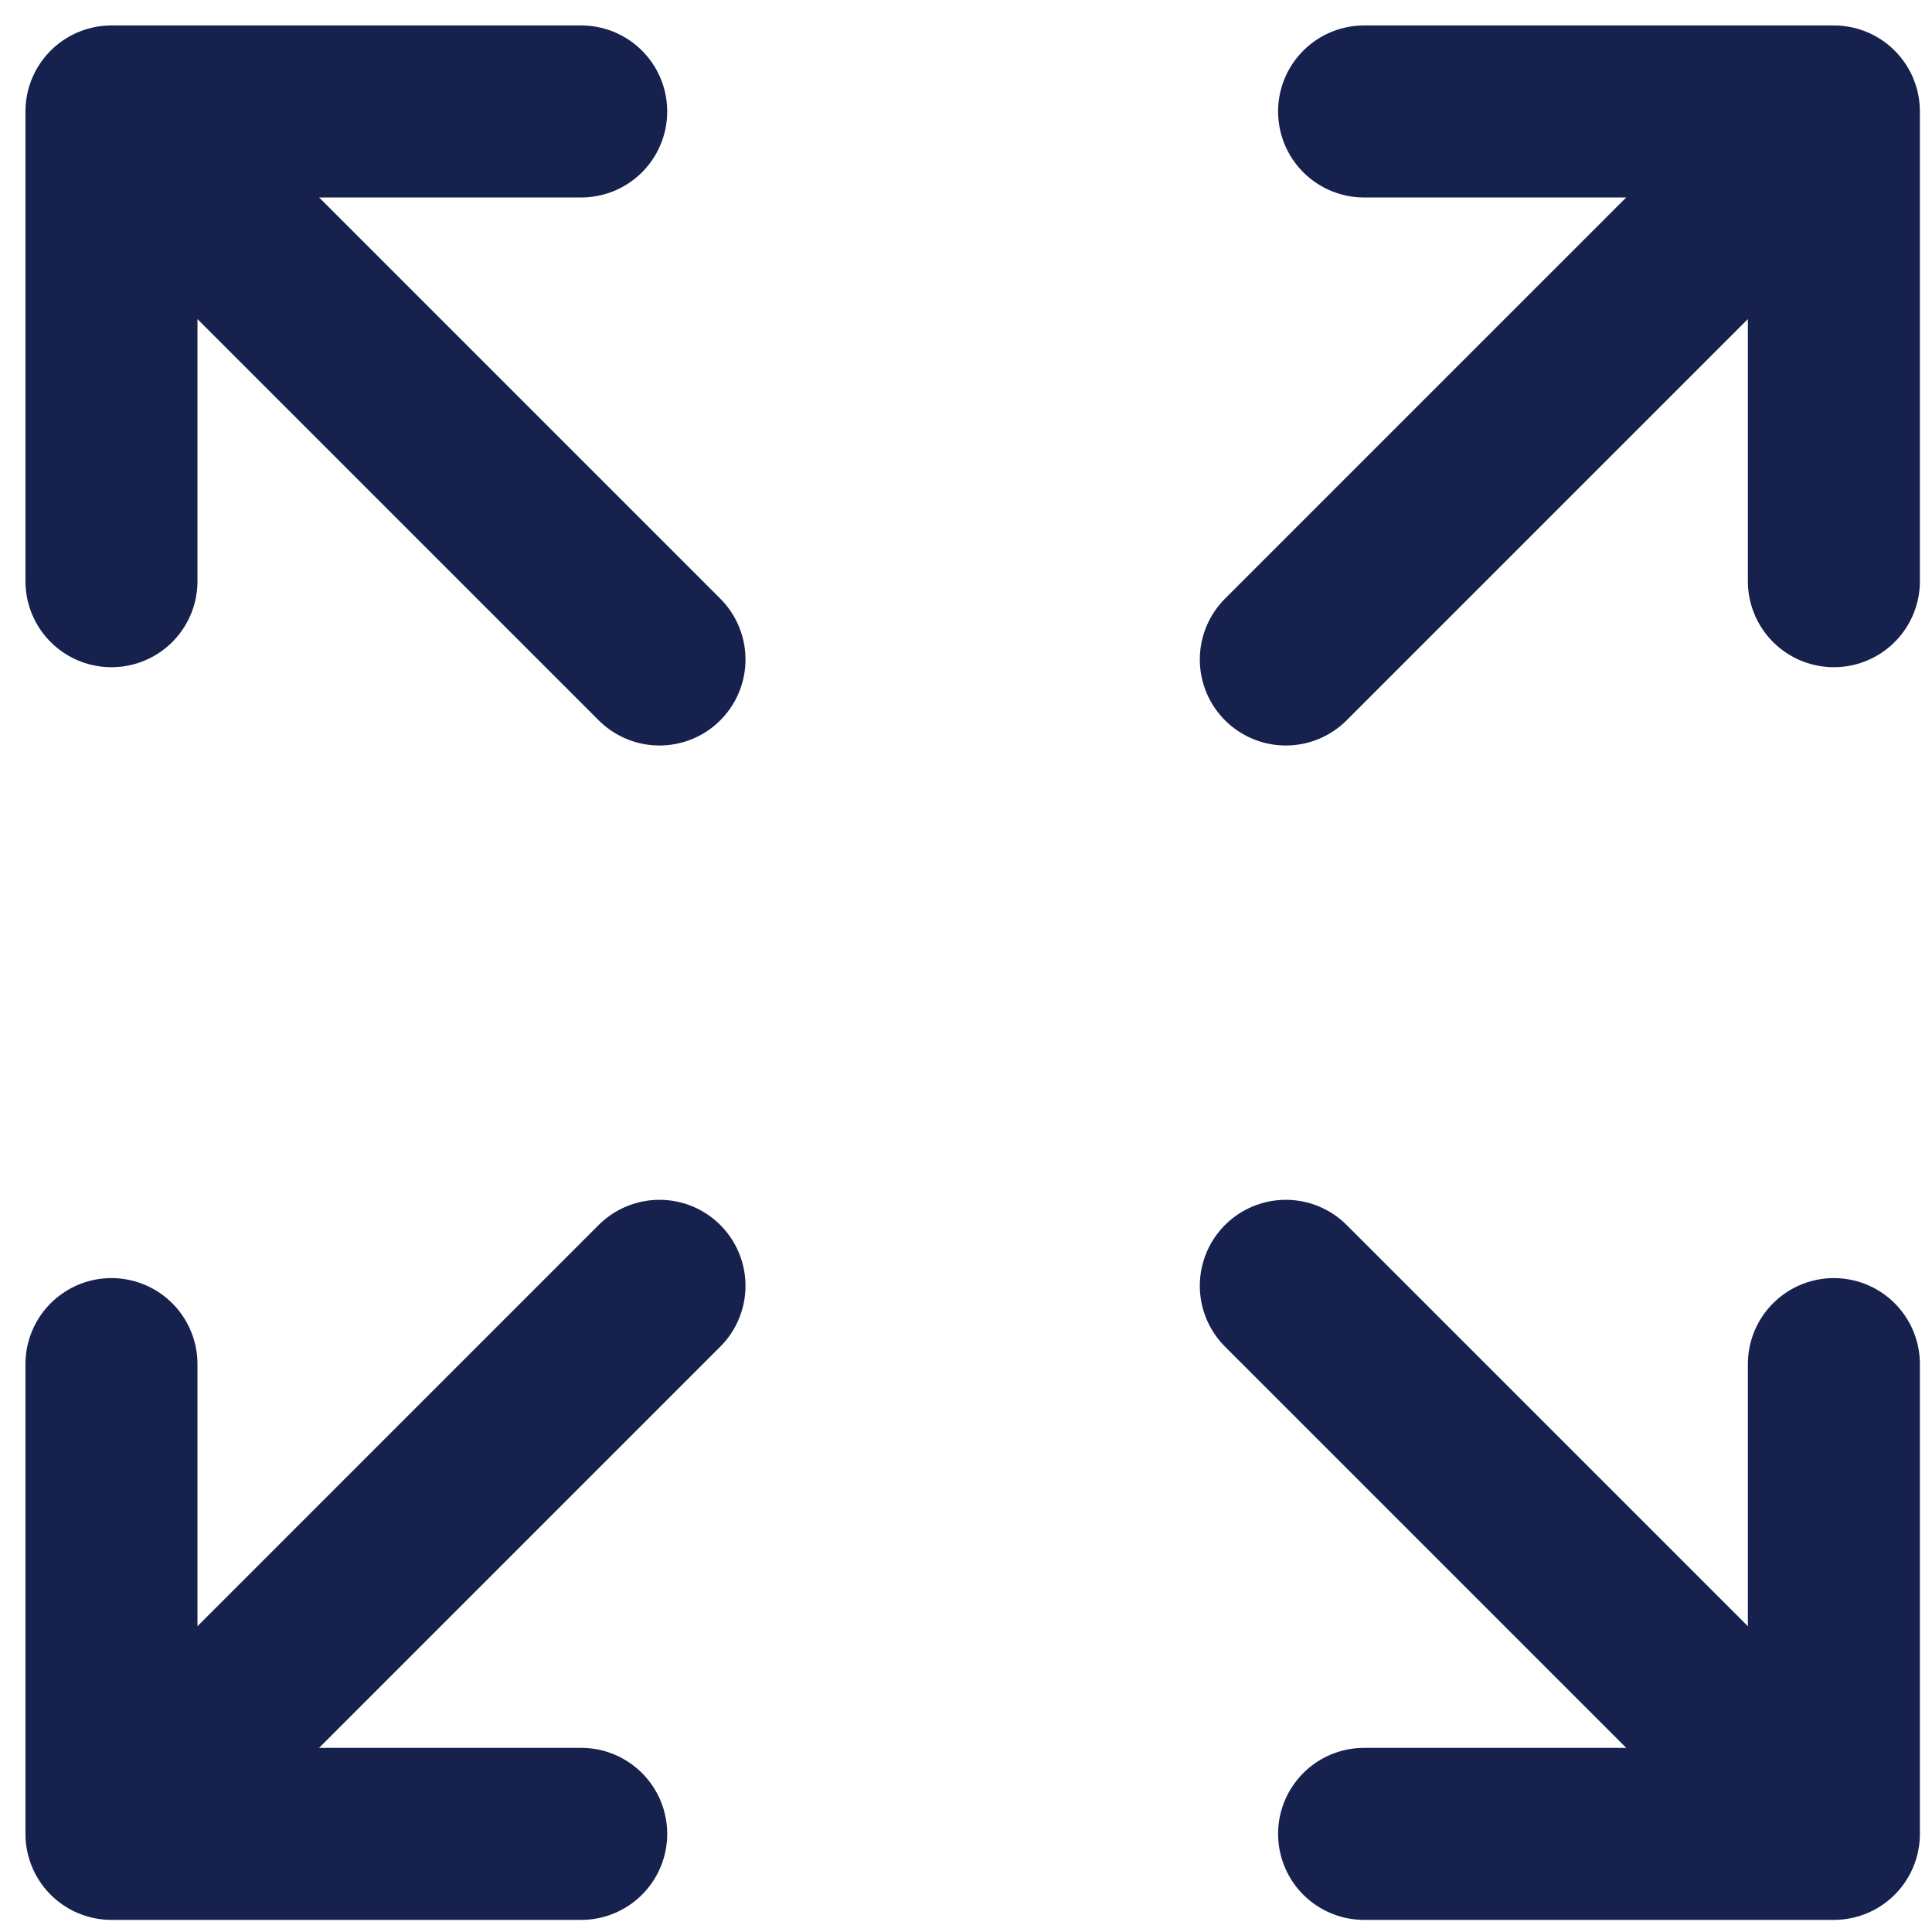
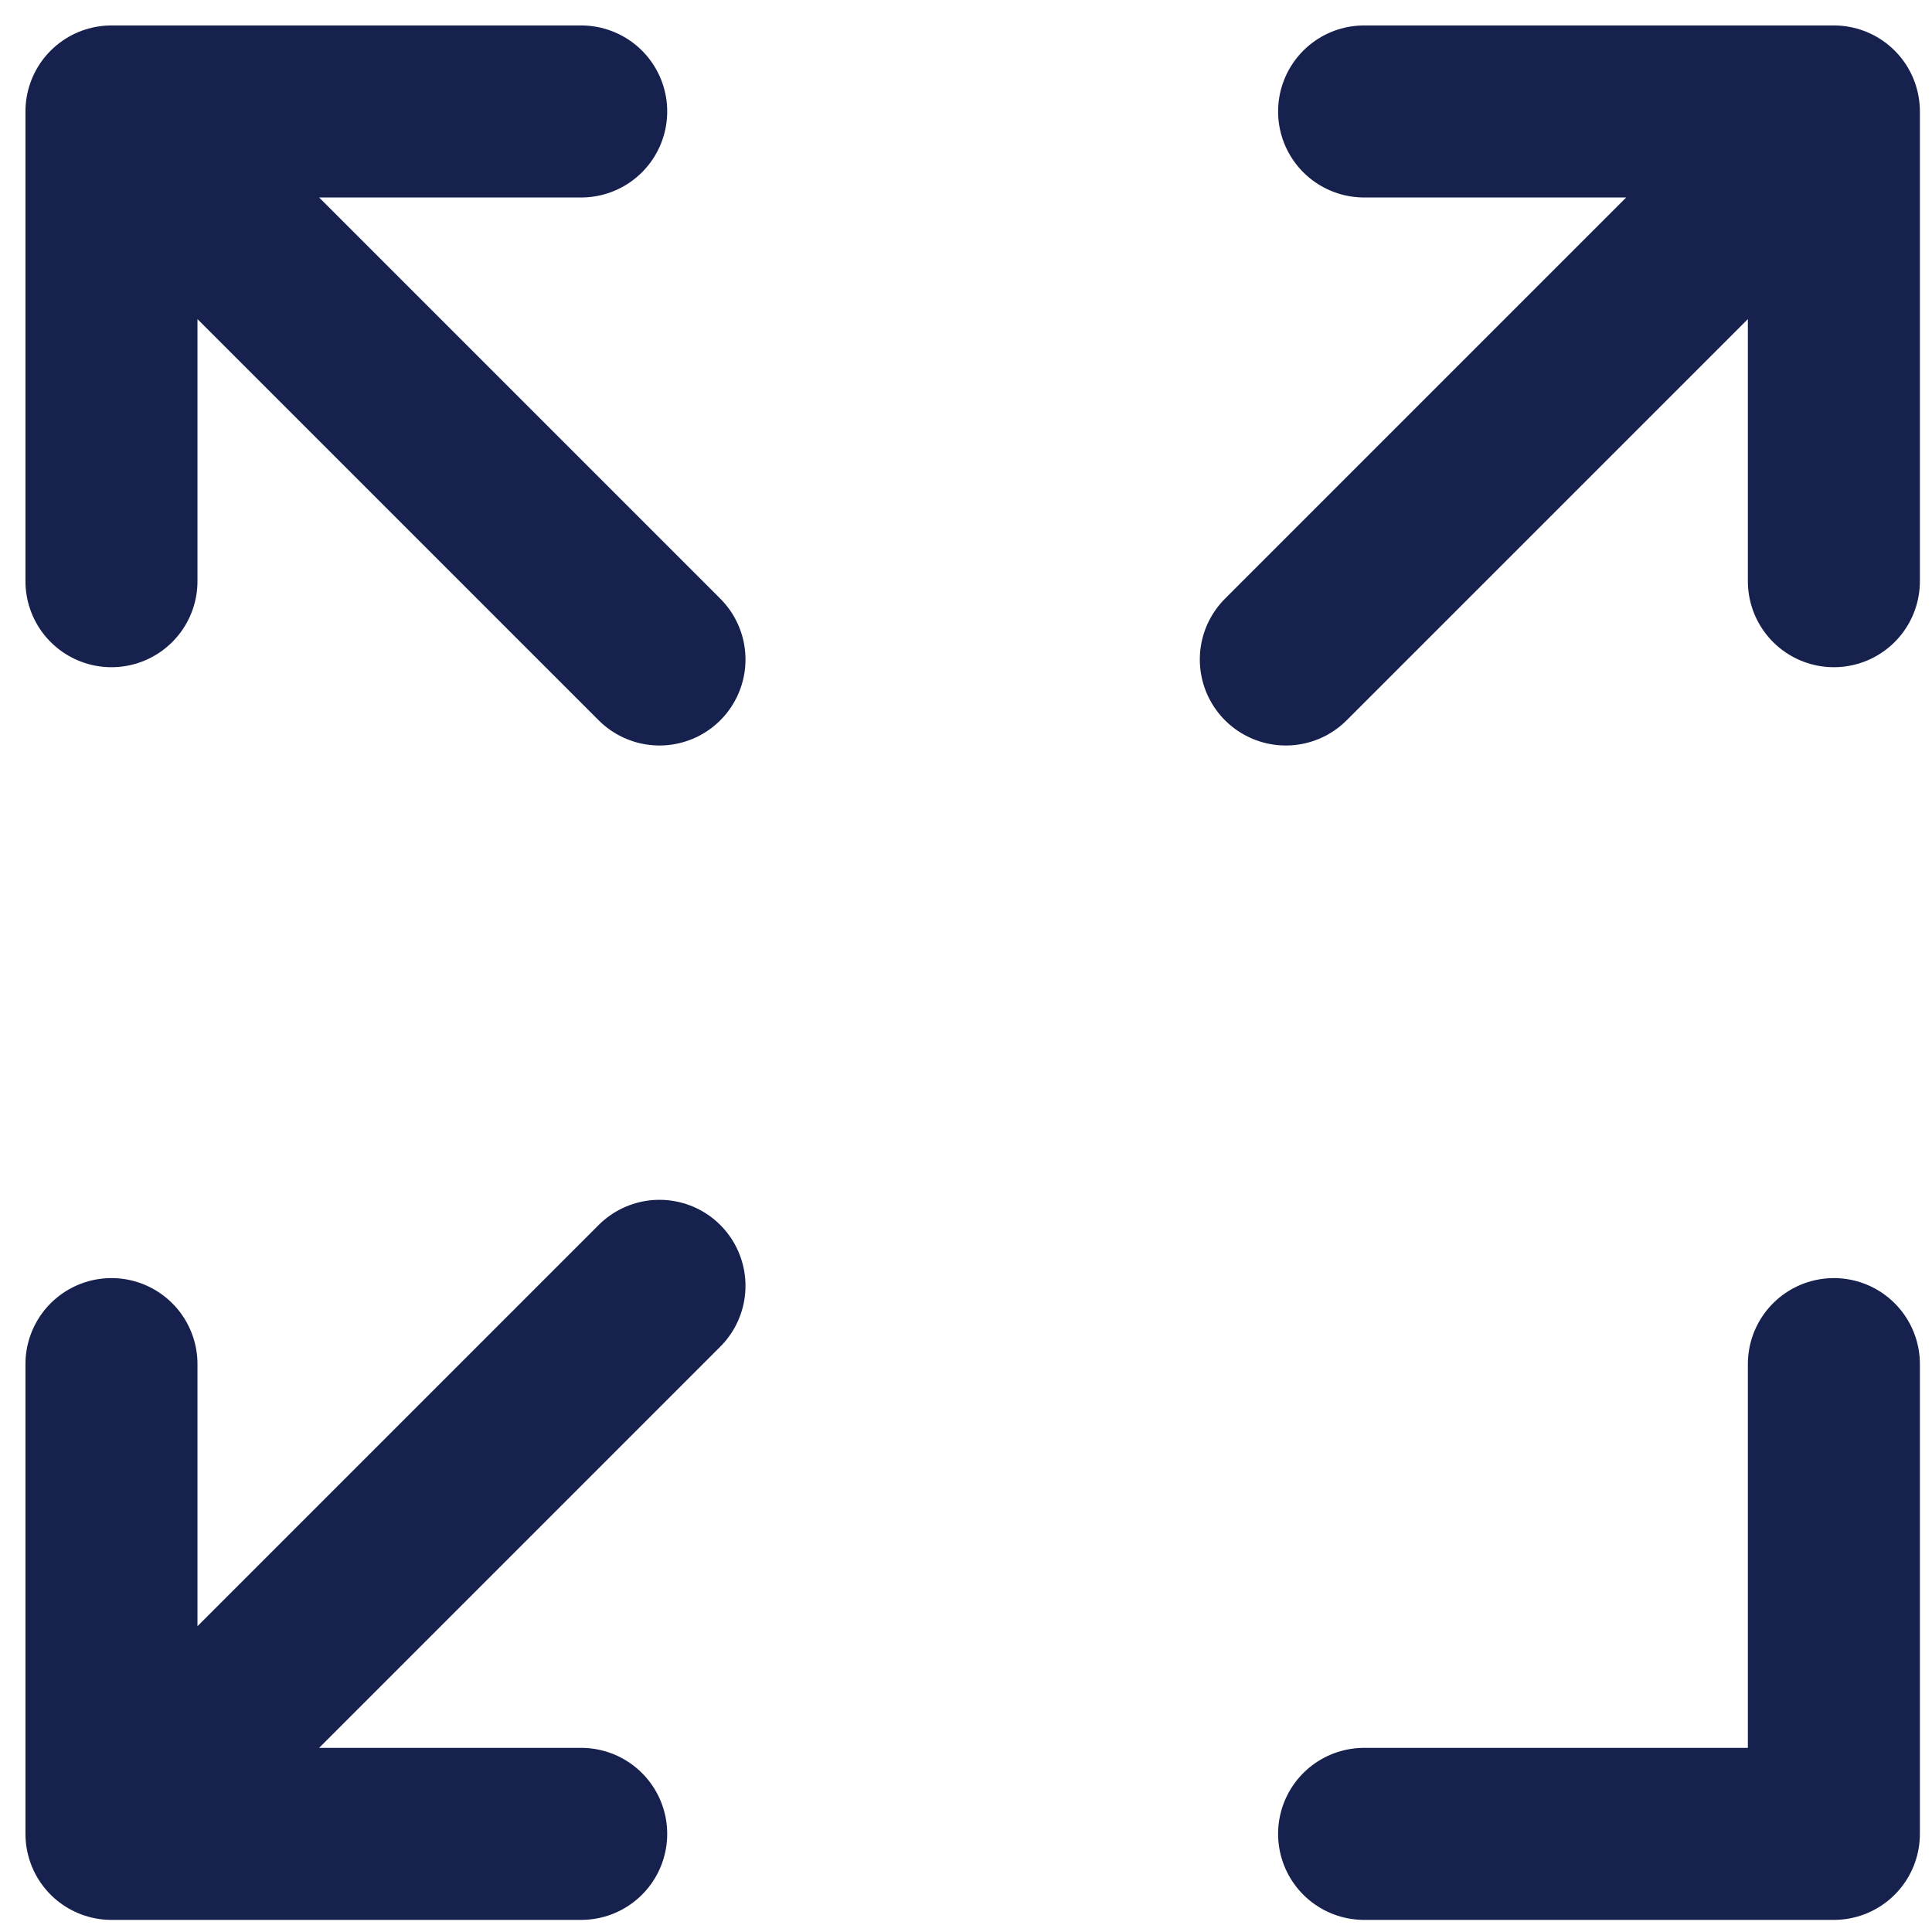
<svg xmlns="http://www.w3.org/2000/svg" fill="none" height="100%" overflow="visible" preserveAspectRatio="none" style="display: block;" viewBox="0 0 52 52" width="100%">
-   <path d="M3 3V15.643M3 3H15.643M3 3L17.75 17.75M3 49.359V36.715M3 49.359H15.643M3 49.359L17.75 34.608M49.359 3L36.715 3M49.359 3V15.643M49.359 3L34.608 17.75M49.359 49.359H36.715M49.359 49.359V36.715M49.359 49.359L34.608 34.608" id="Vector" stroke="#16214E" stroke-linecap="round" stroke-linejoin="round" stroke-width="4.63" />
+   <path d="M3 3V15.643M3 3H15.643M3 3L17.75 17.75M3 49.359V36.715M3 49.359H15.643M3 49.359L17.75 34.608M49.359 3L36.715 3M49.359 3V15.643M49.359 3L34.608 17.75M49.359 49.359H36.715M49.359 49.359V36.715M49.359 49.359" id="Vector" stroke="#16214E" stroke-linecap="round" stroke-linejoin="round" stroke-width="4.63" />
</svg>